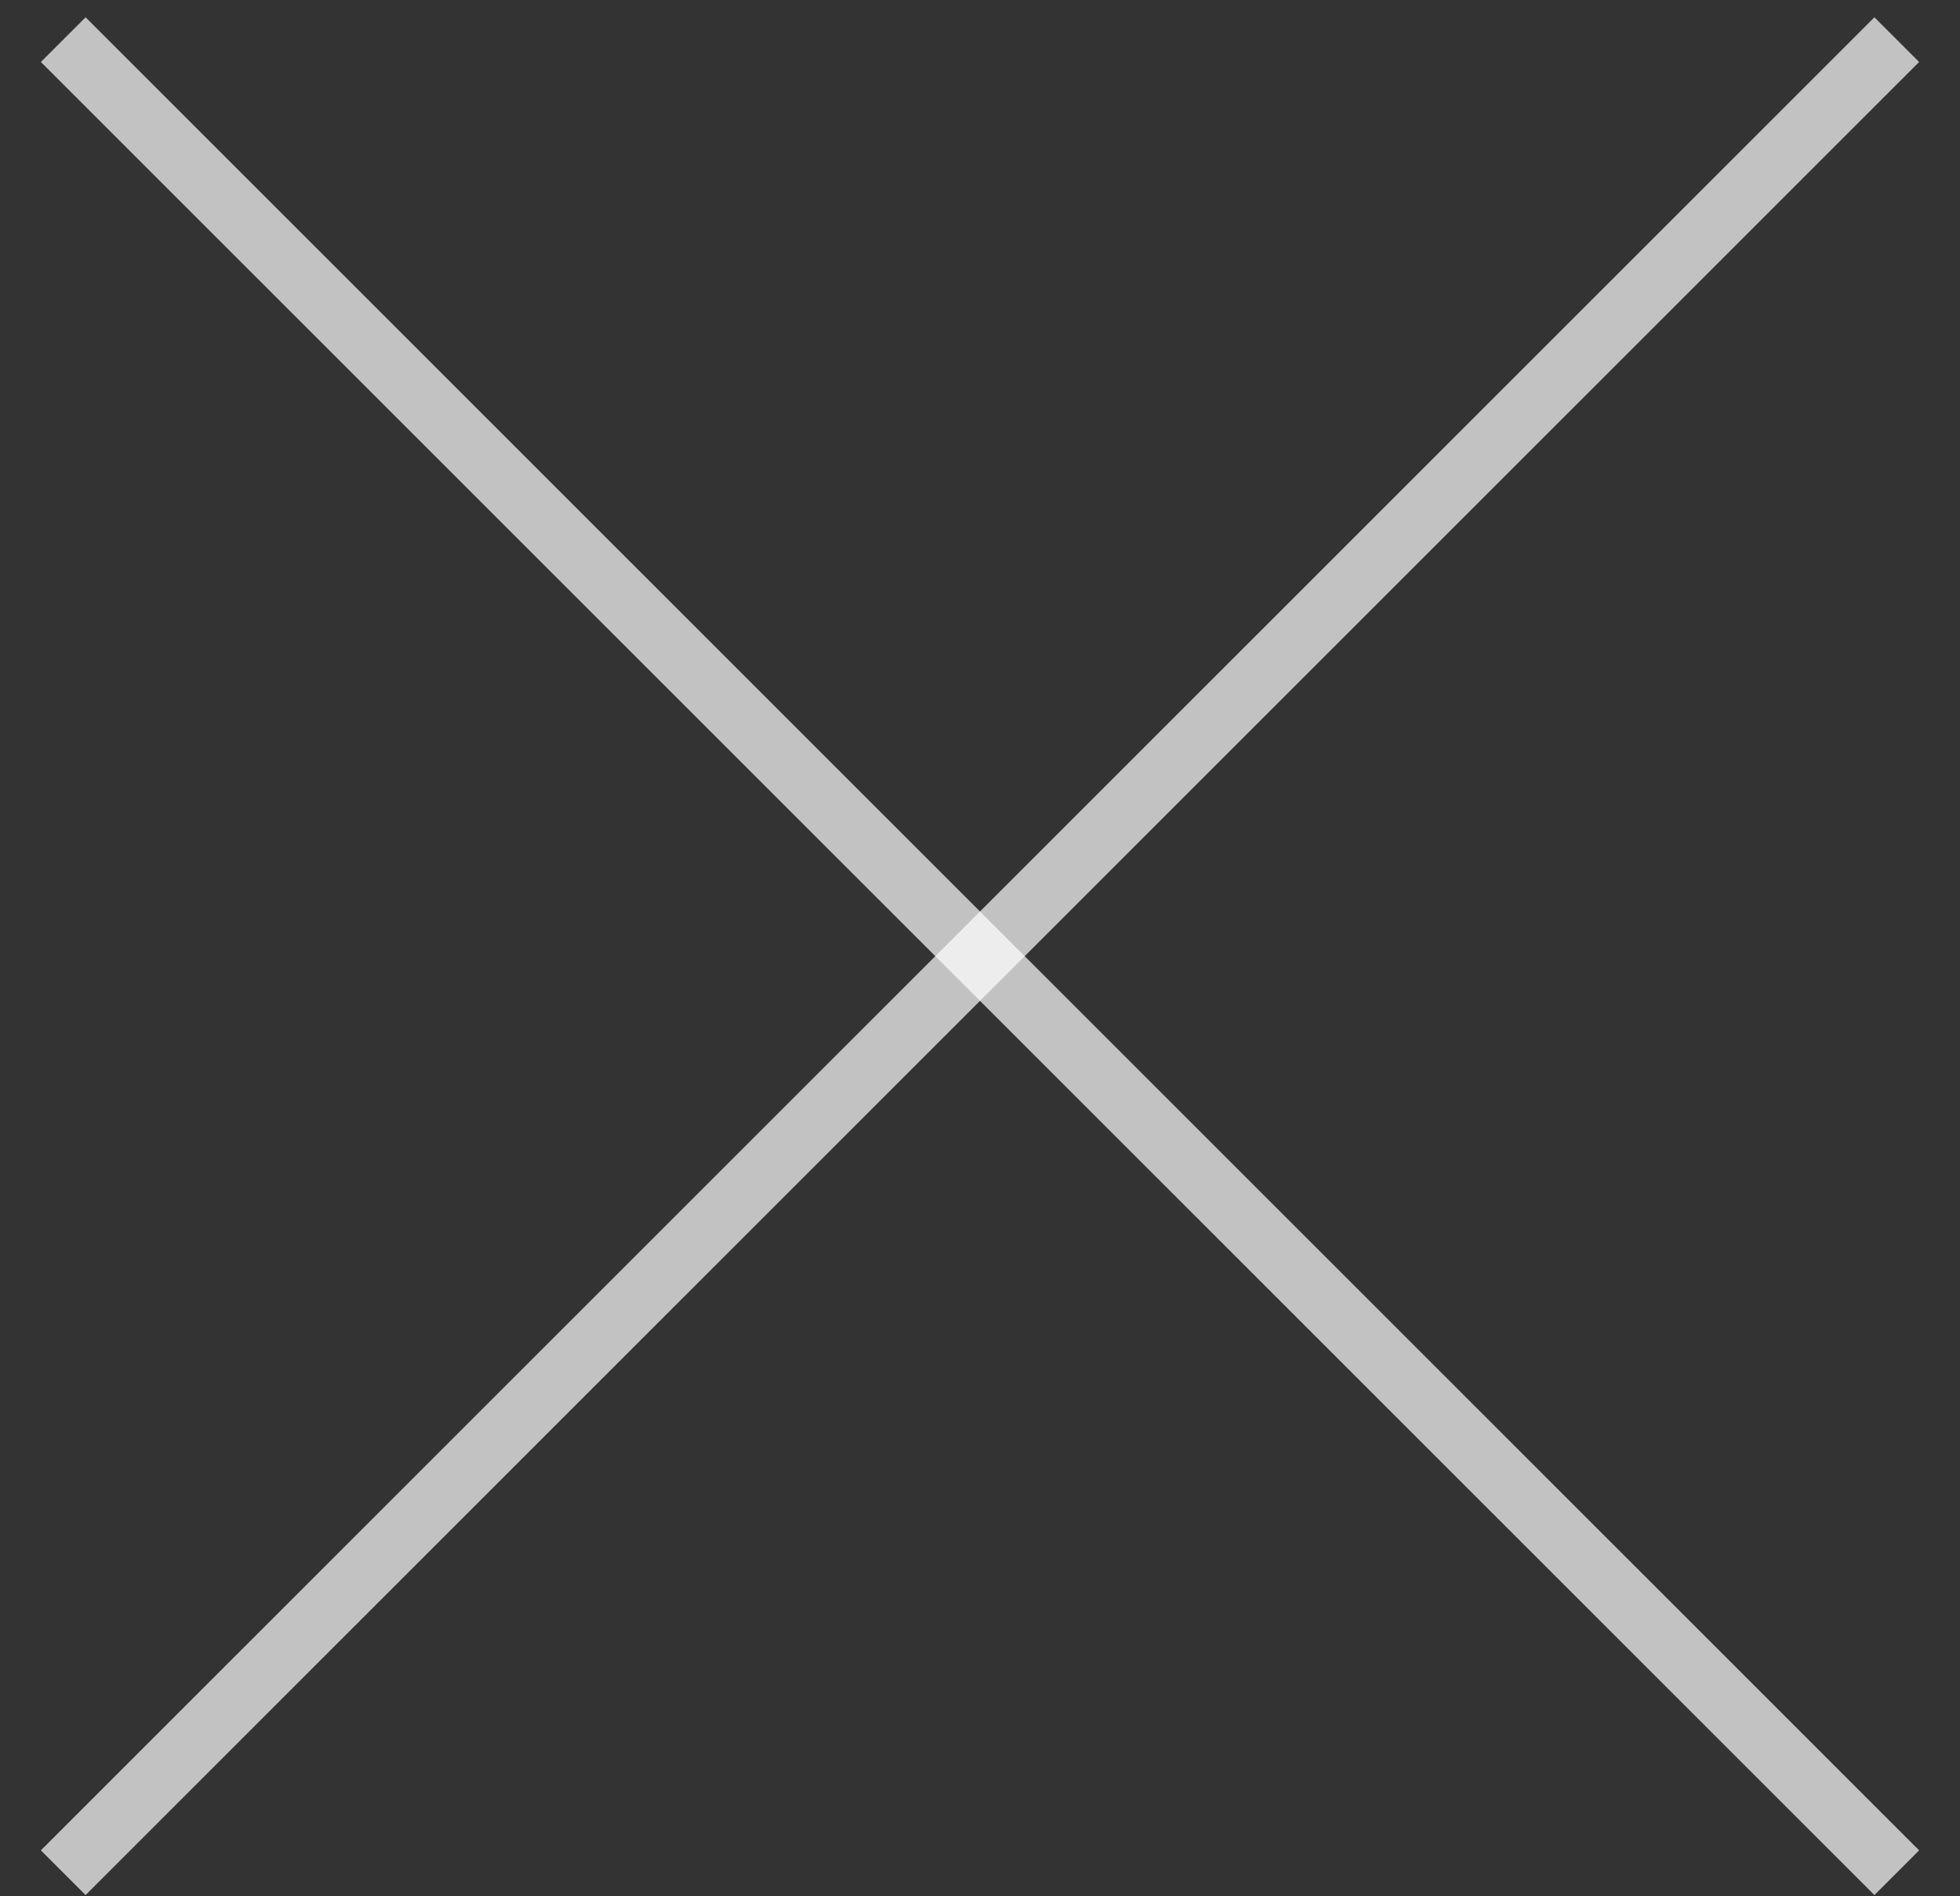
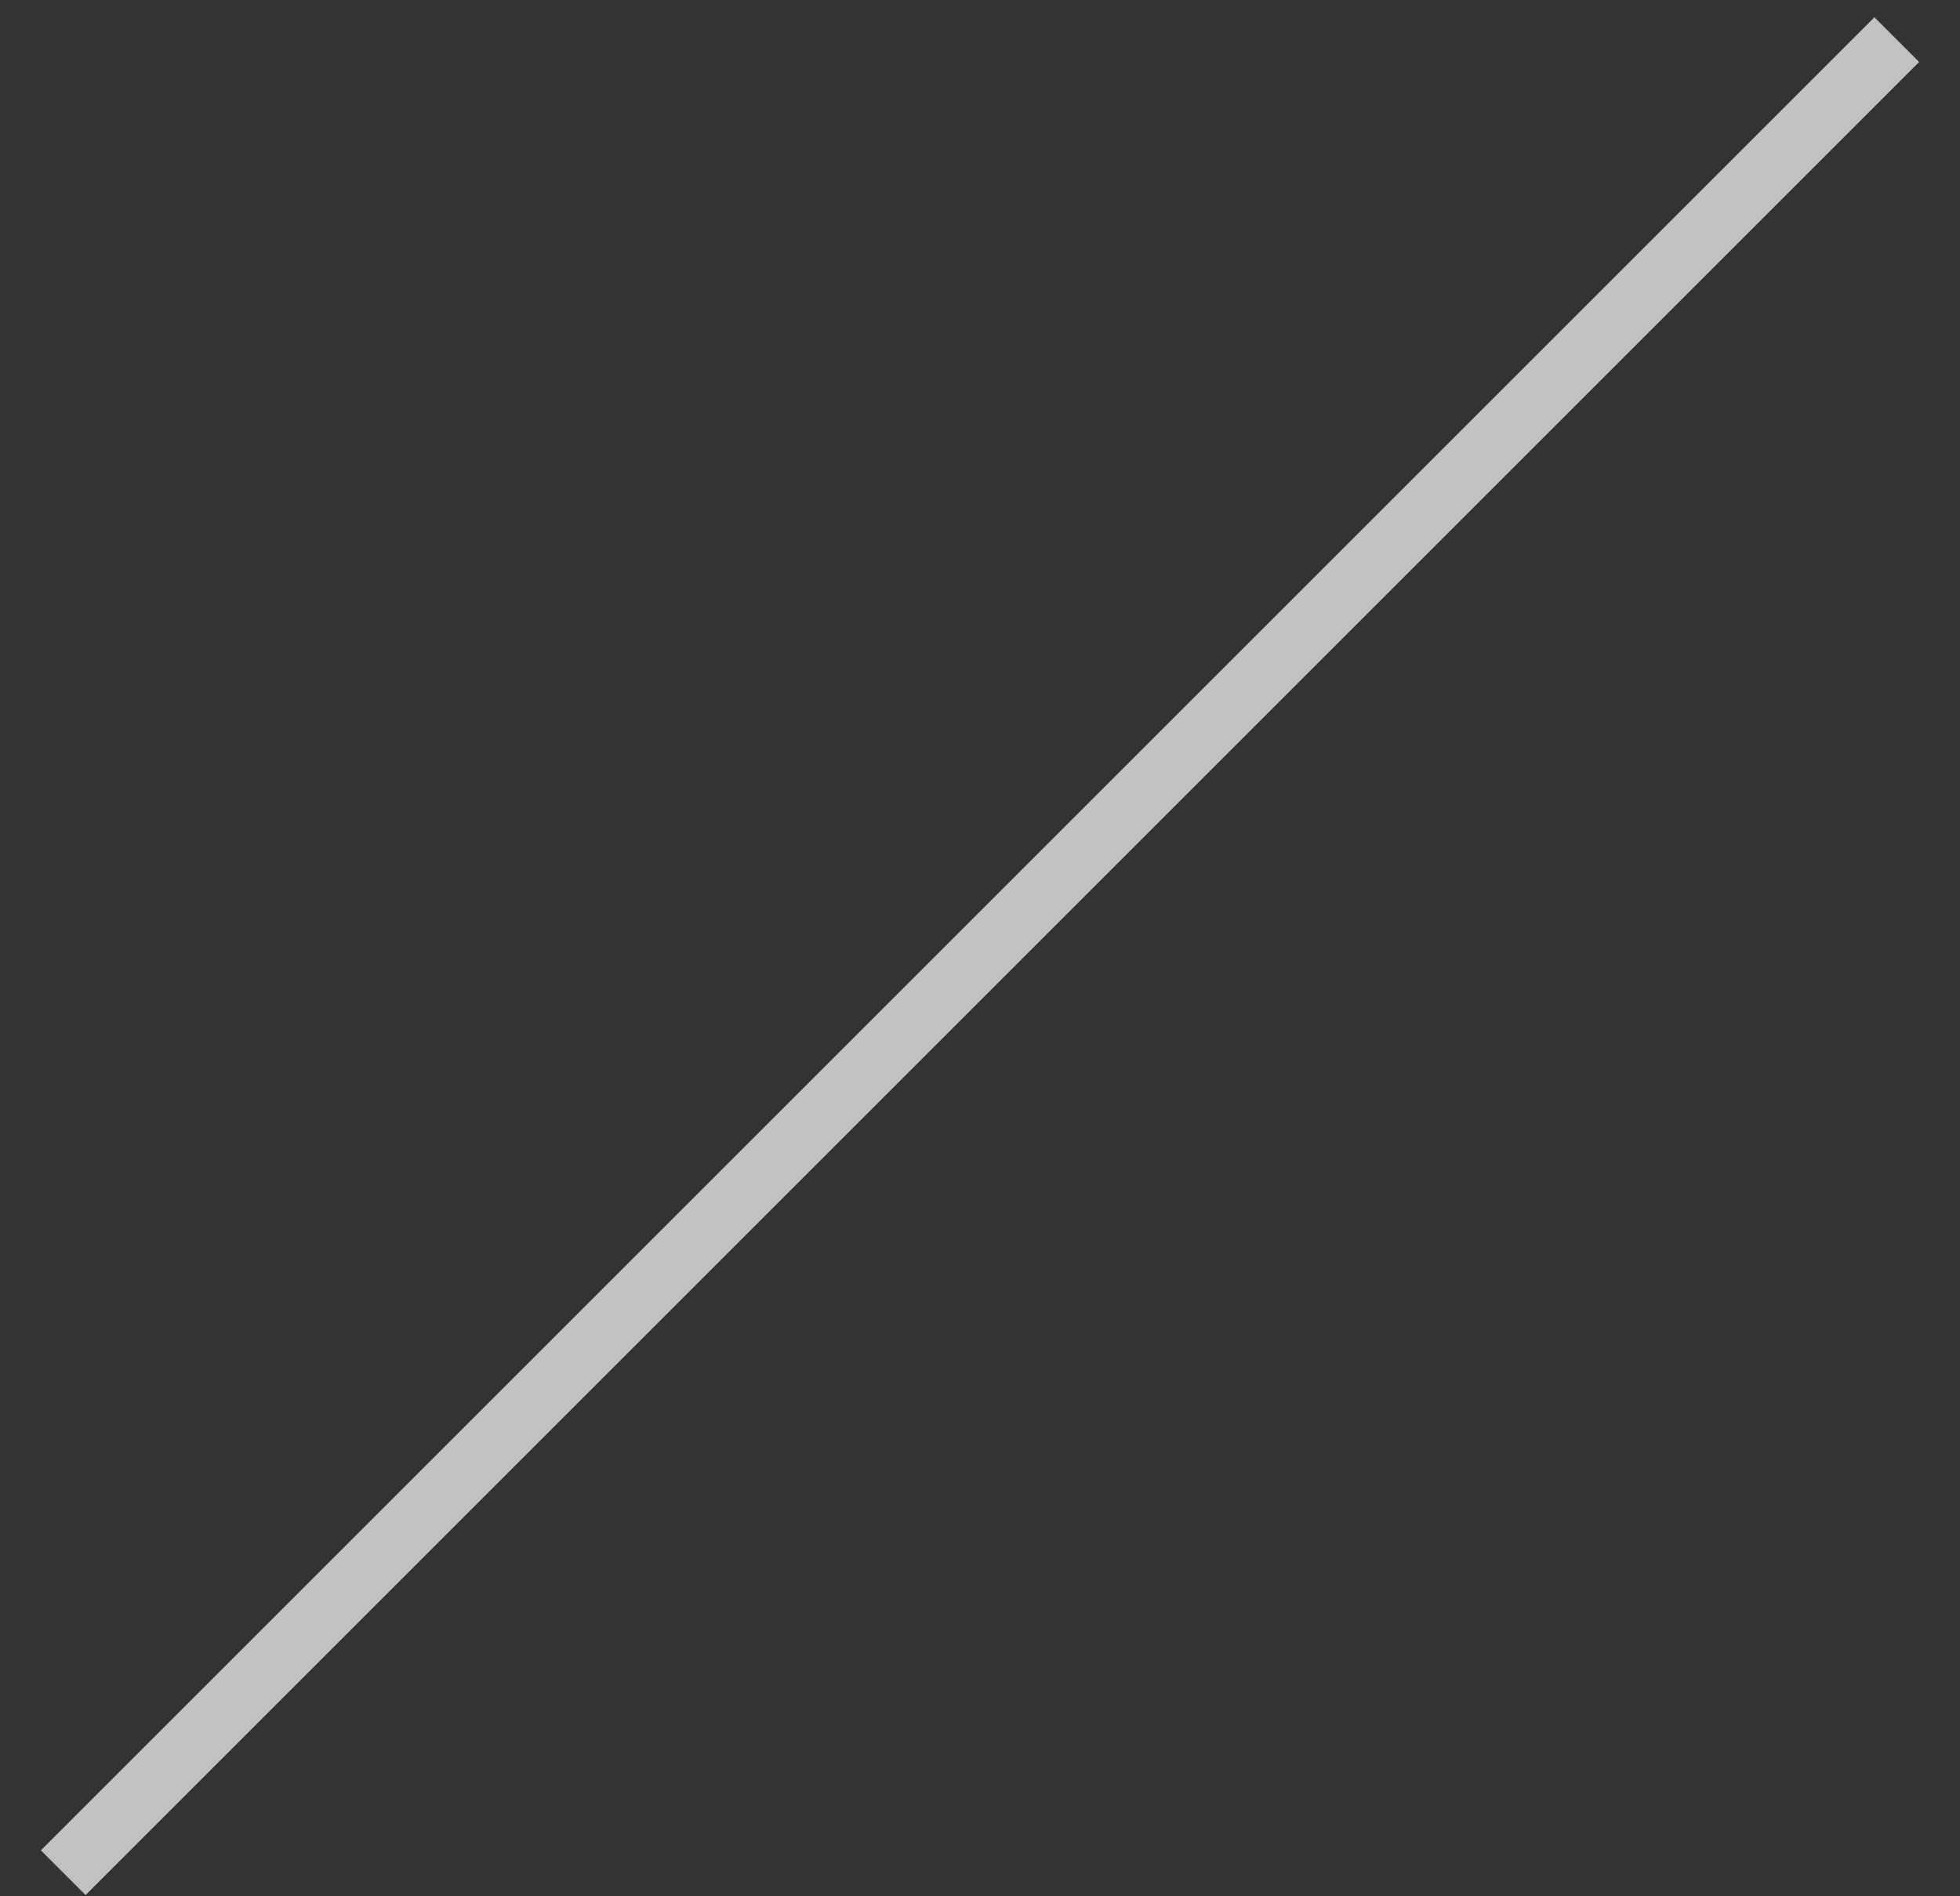
<svg xmlns="http://www.w3.org/2000/svg" width="31" height="30" viewBox="0 0 31 30" fill="none">
  <rect x="0" y="0" width="31" height="30" fill="#333333" stroke="none" />
  <path d="M1 29.627L30 0.627" stroke="white" stroke-opacity="0.7" />
-   <path d="M1 0.627L30 29.627" stroke="white" stroke-opacity="0.7" />
</svg>